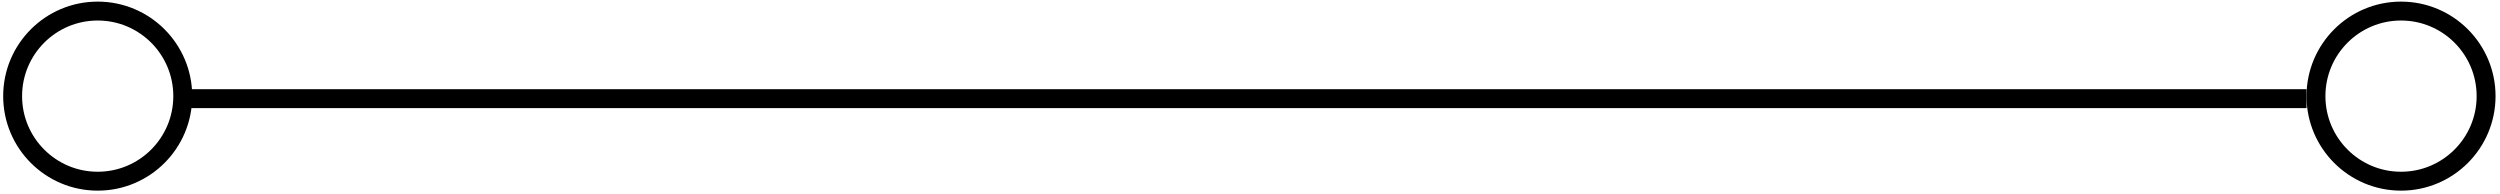
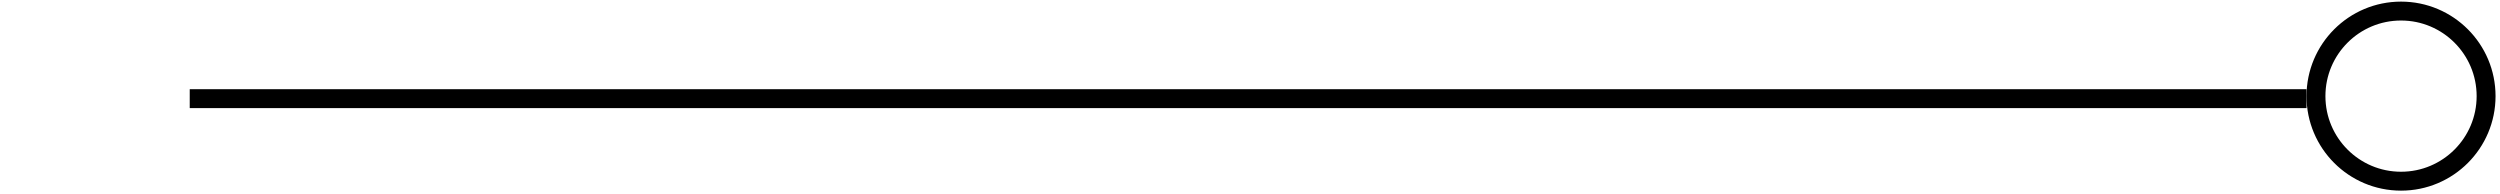
<svg xmlns="http://www.w3.org/2000/svg" width="361" height="28" viewBox="0 0 361 28" fill="none">
-   <circle cx="14.107" cy="13.881" r="12.283" stroke="black" stroke-width="2.73" />
  <circle cx="346.709" cy="13.881" r="12.283" stroke="black" stroke-width="2.73" />
  <line x1="27.397" y1="14.246" x2="333.062" y2="14.246" stroke="black" stroke-width="2.73" />
</svg>